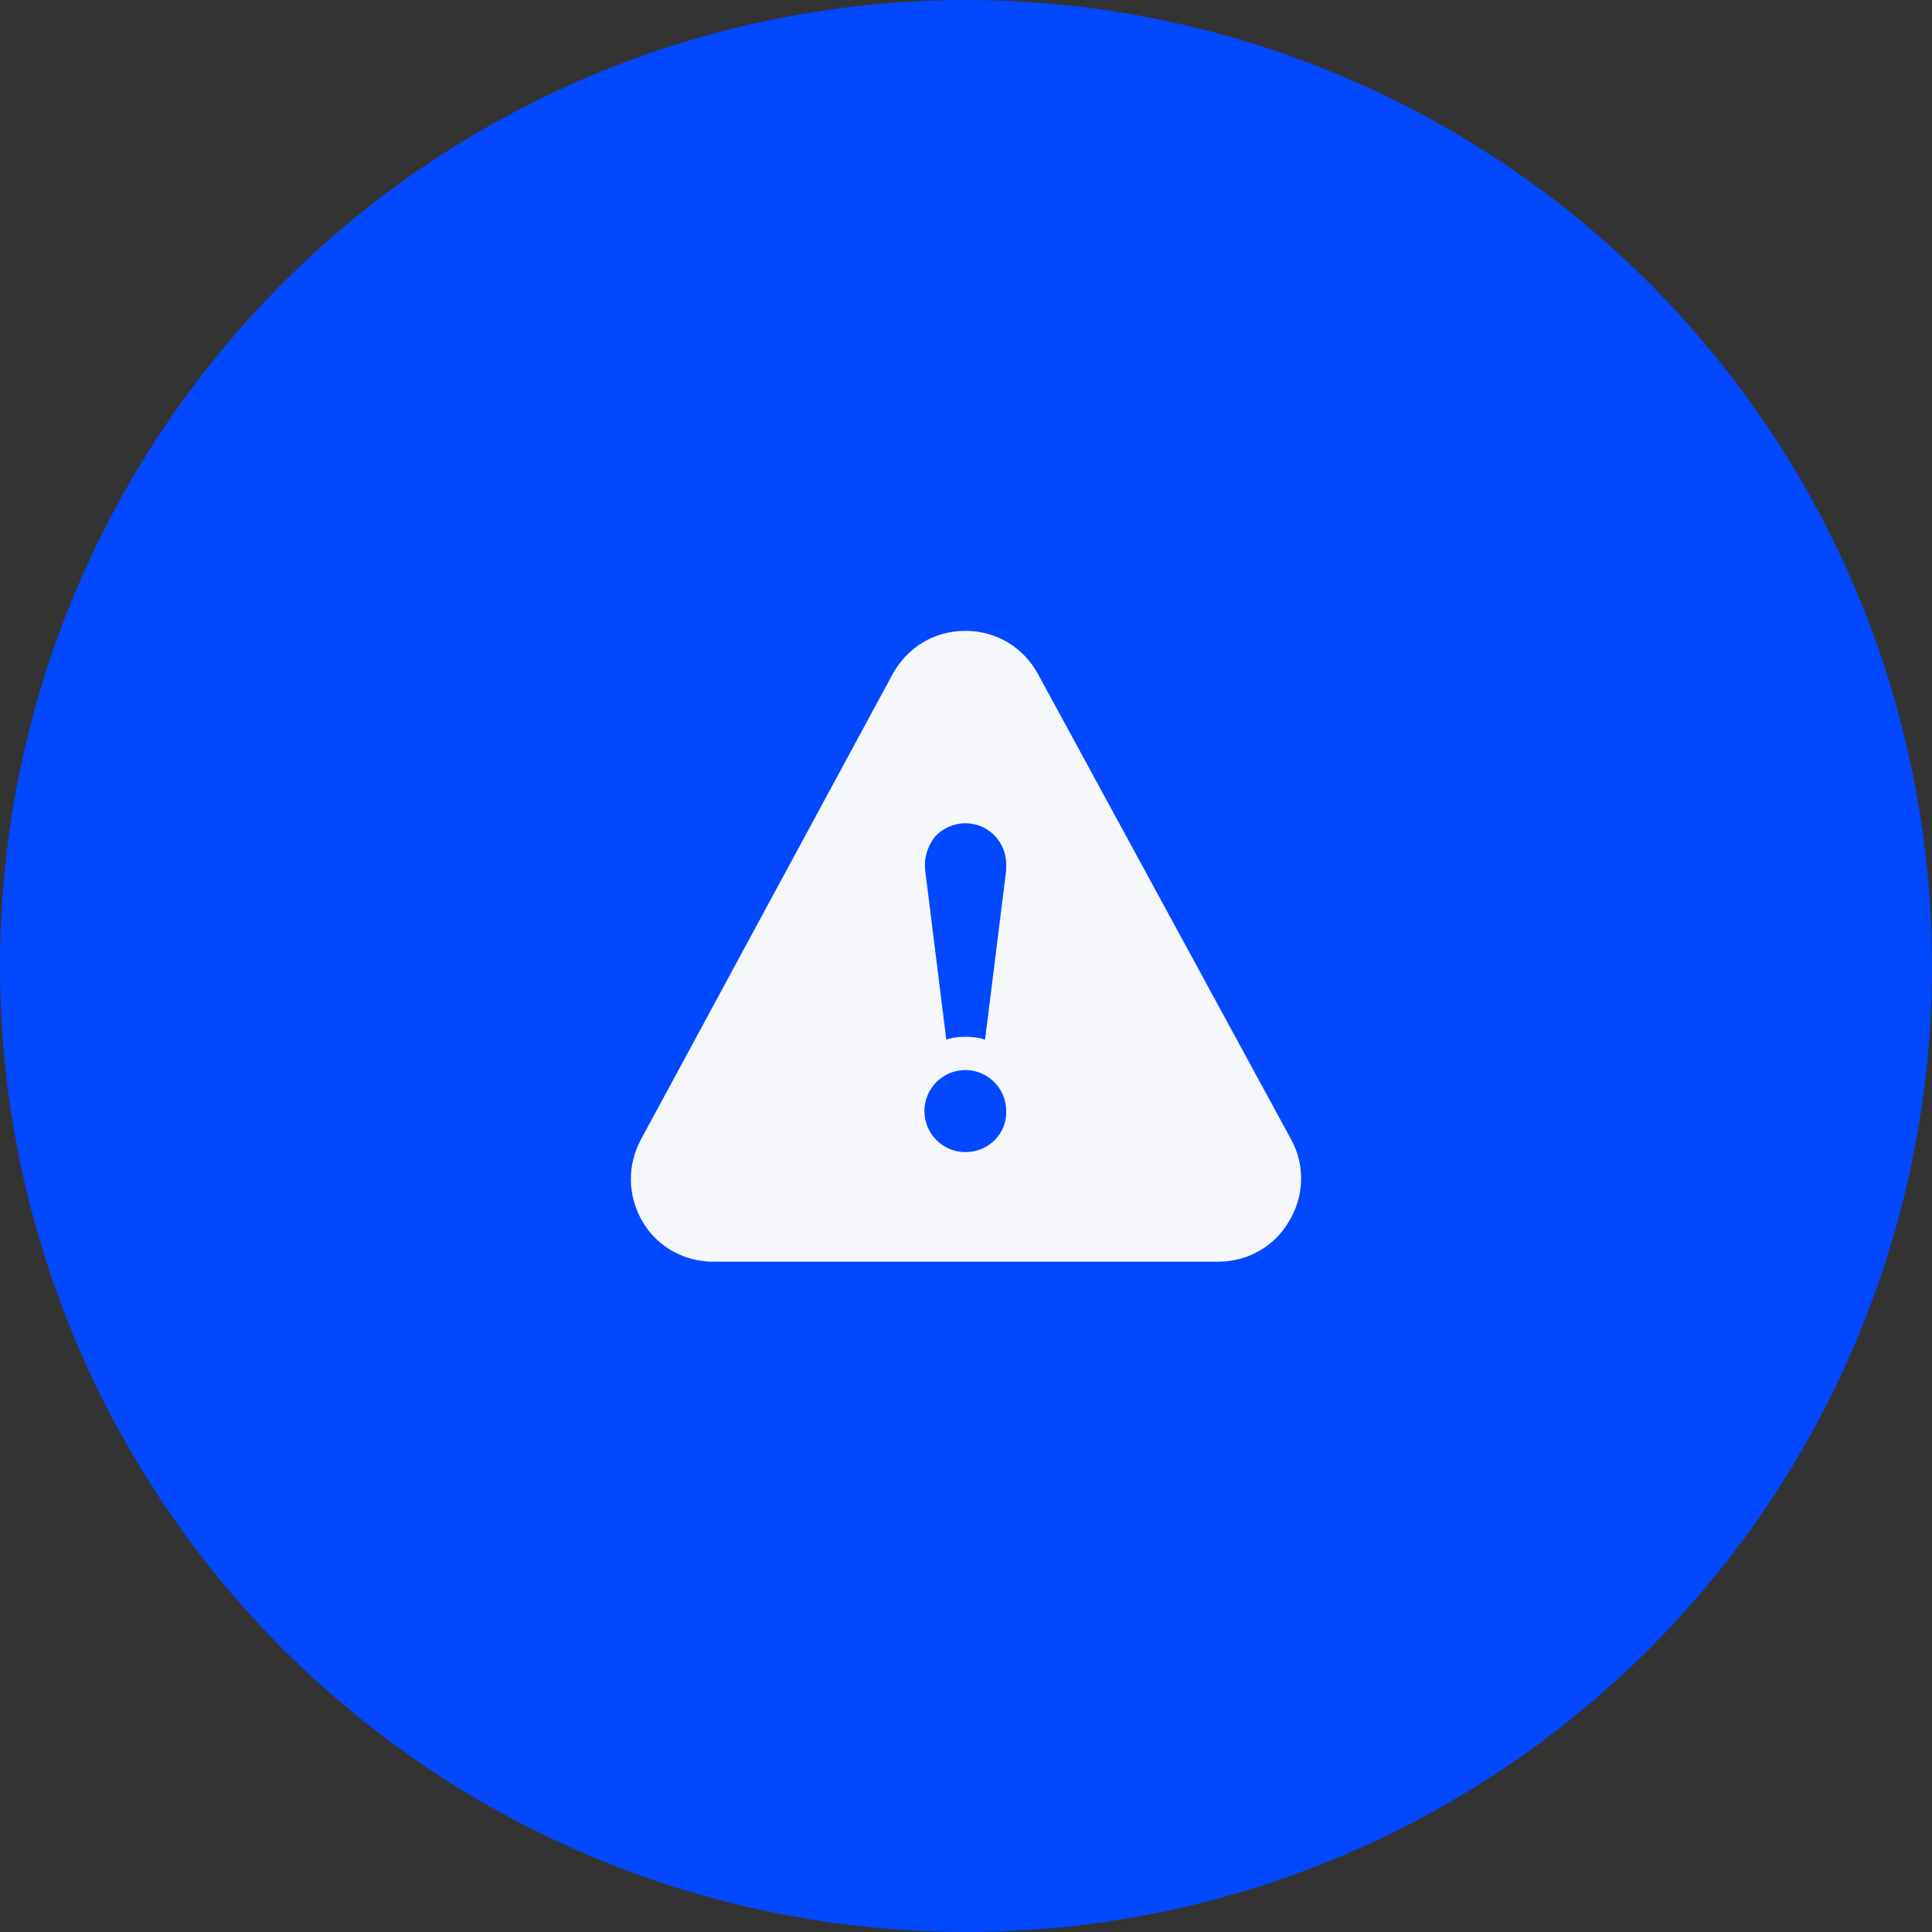
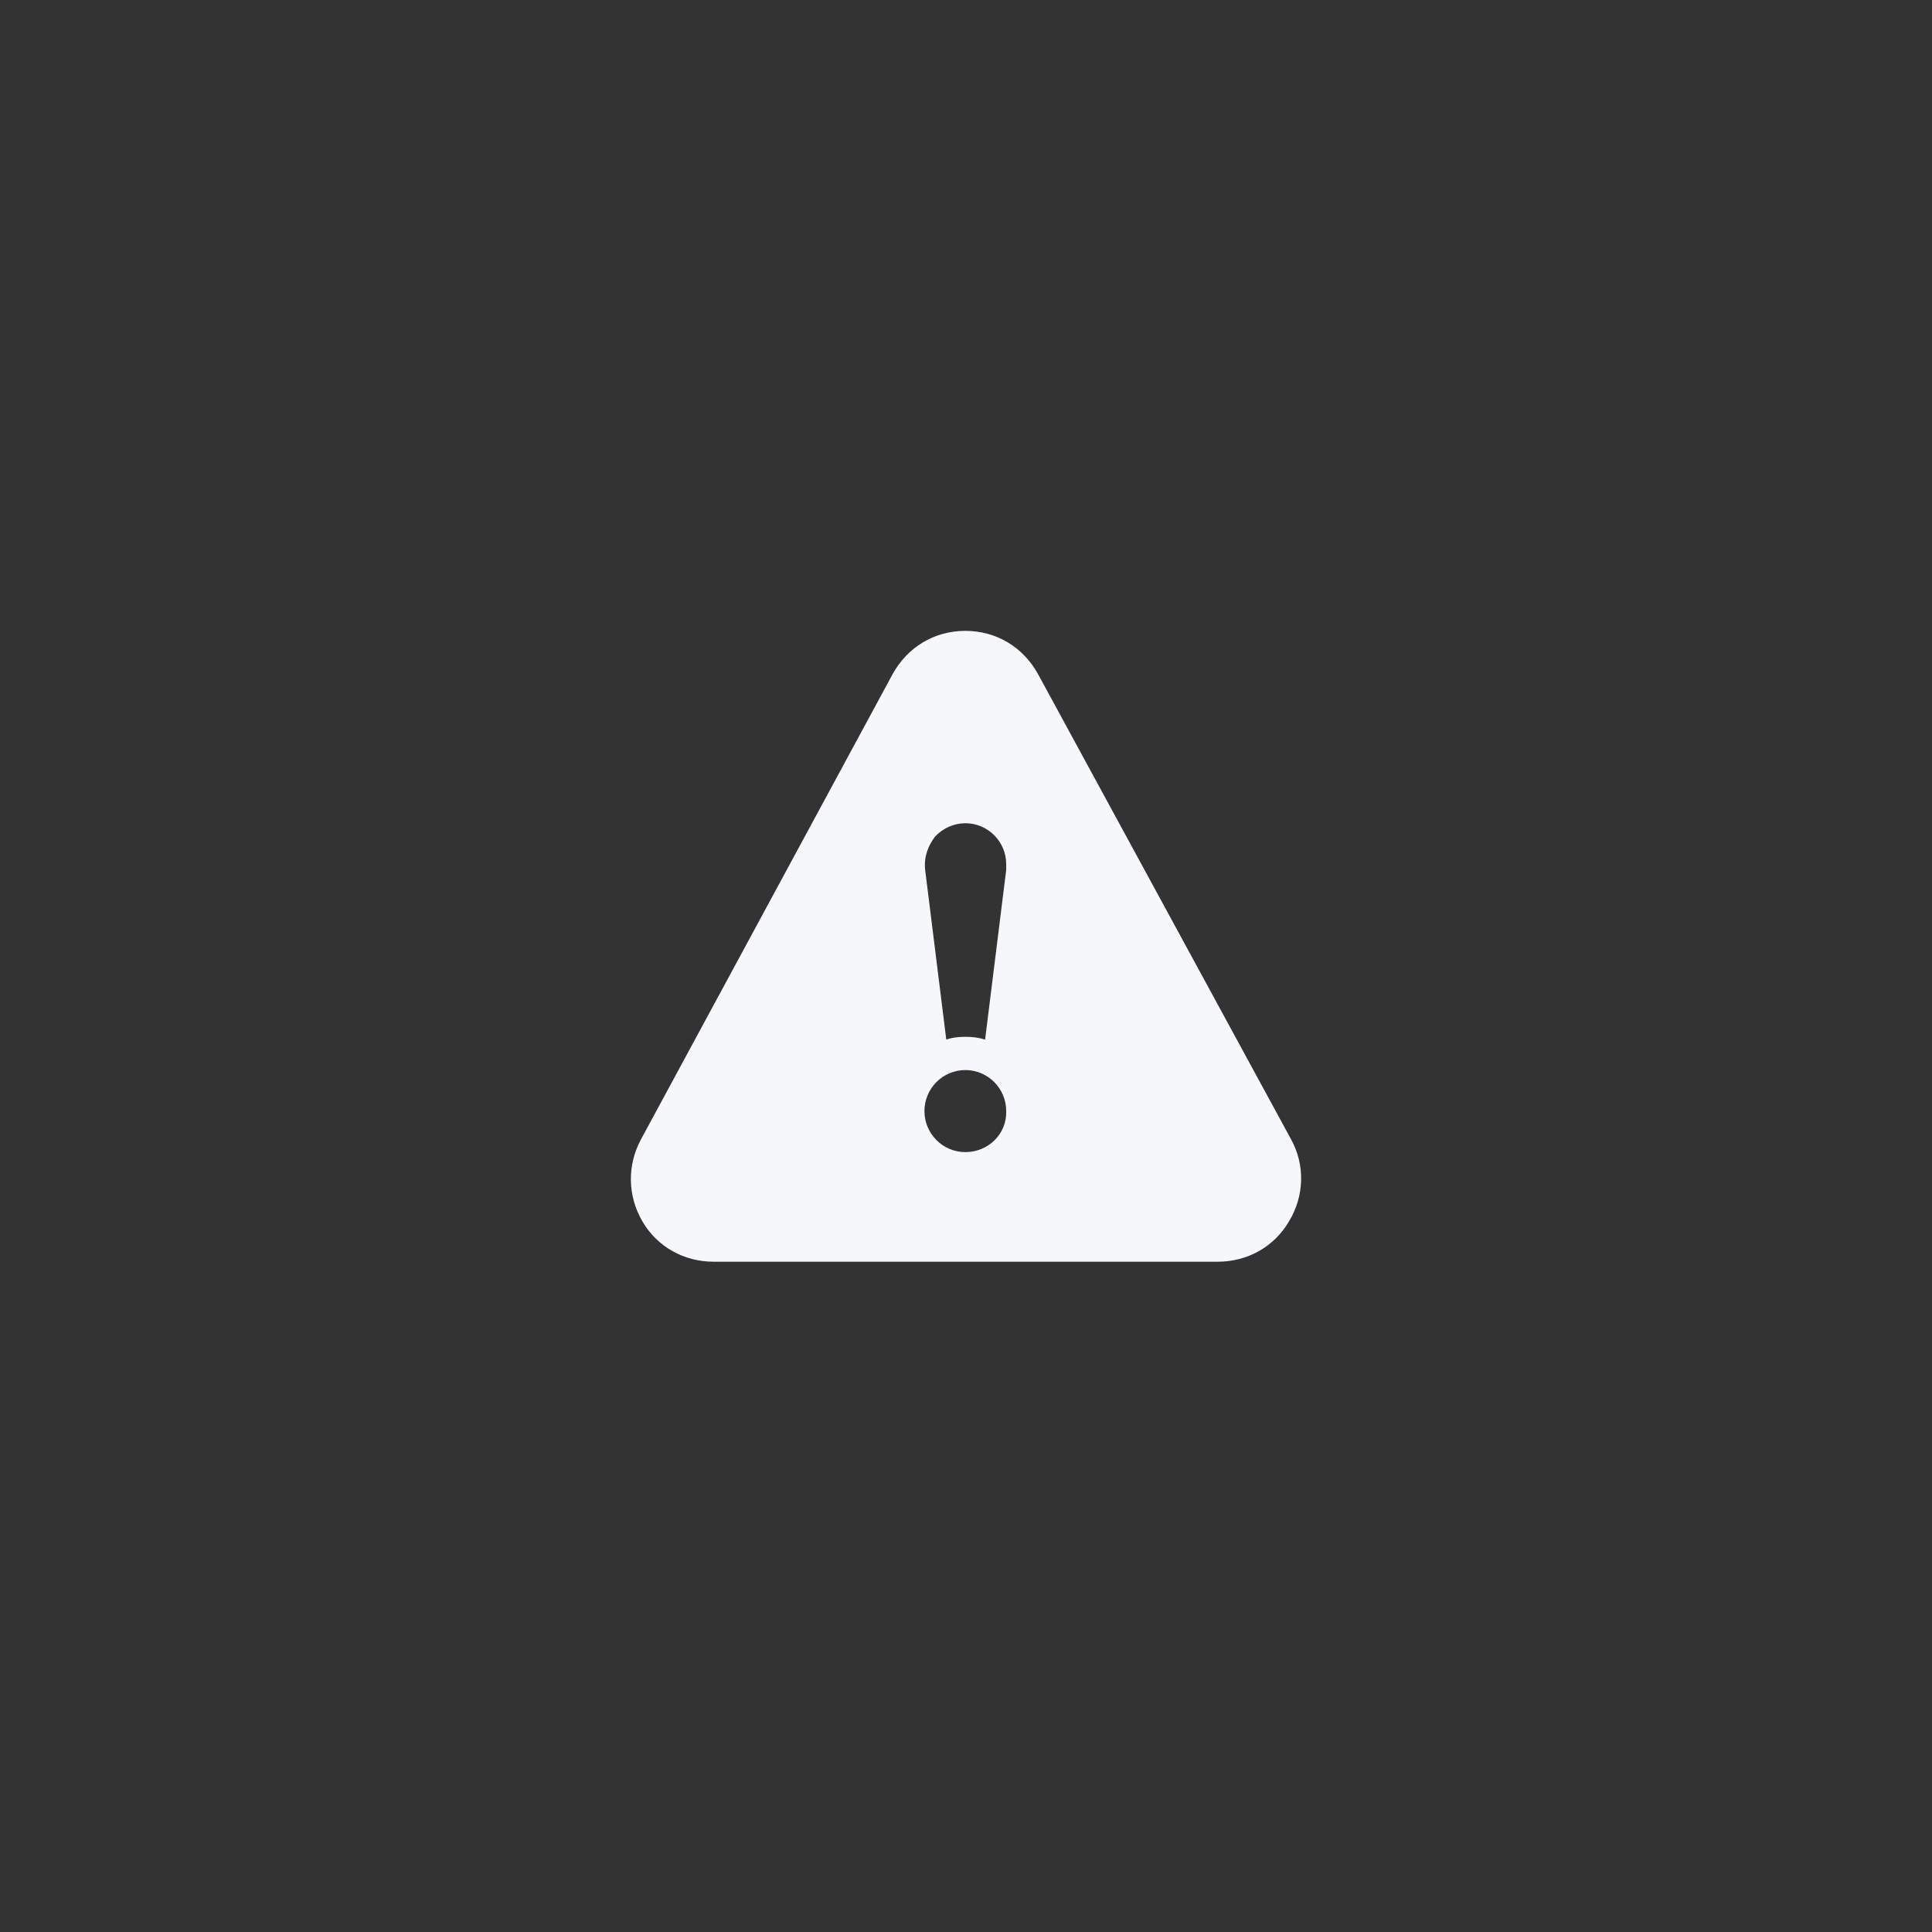
<svg xmlns="http://www.w3.org/2000/svg" width="49" height="49" viewBox="0 0 49 49" fill="none">
  <rect x="0" y="0" width="49" height="49" fill="#333333" stroke="none" />
-   <circle cx="24.5" cy="24.5" r="24.5" fill="#0148FF" />
  <path d="M32.745 28.897L26.325 17.094C25.949 16.413 25.27 16 24.483 16C23.696 16 23.017 16.413 22.641 17.094L16.257 28.897C15.9 29.561 15.918 30.332 16.293 30.978C16.669 31.623 17.348 32 18.099 32H30.885C31.636 32 32.315 31.623 32.691 30.978C33.084 30.332 33.102 29.543 32.745 28.897ZM23.714 21.22C23.911 21.005 24.197 20.879 24.483 20.879C25.055 20.879 25.52 21.345 25.52 21.919C25.52 21.973 25.52 22.009 25.52 22.063L24.984 26.368C24.823 26.314 24.662 26.296 24.483 26.296C24.322 26.296 24.143 26.314 24 26.368L23.464 22.063C23.428 21.74 23.535 21.453 23.714 21.22ZM24.483 29.22C23.911 29.22 23.446 28.753 23.446 28.179C23.446 27.605 23.911 27.139 24.483 27.139C25.055 27.139 25.52 27.605 25.52 28.179C25.538 28.753 25.073 29.22 24.483 29.22Z" fill="#F5F7FA" />
</svg>